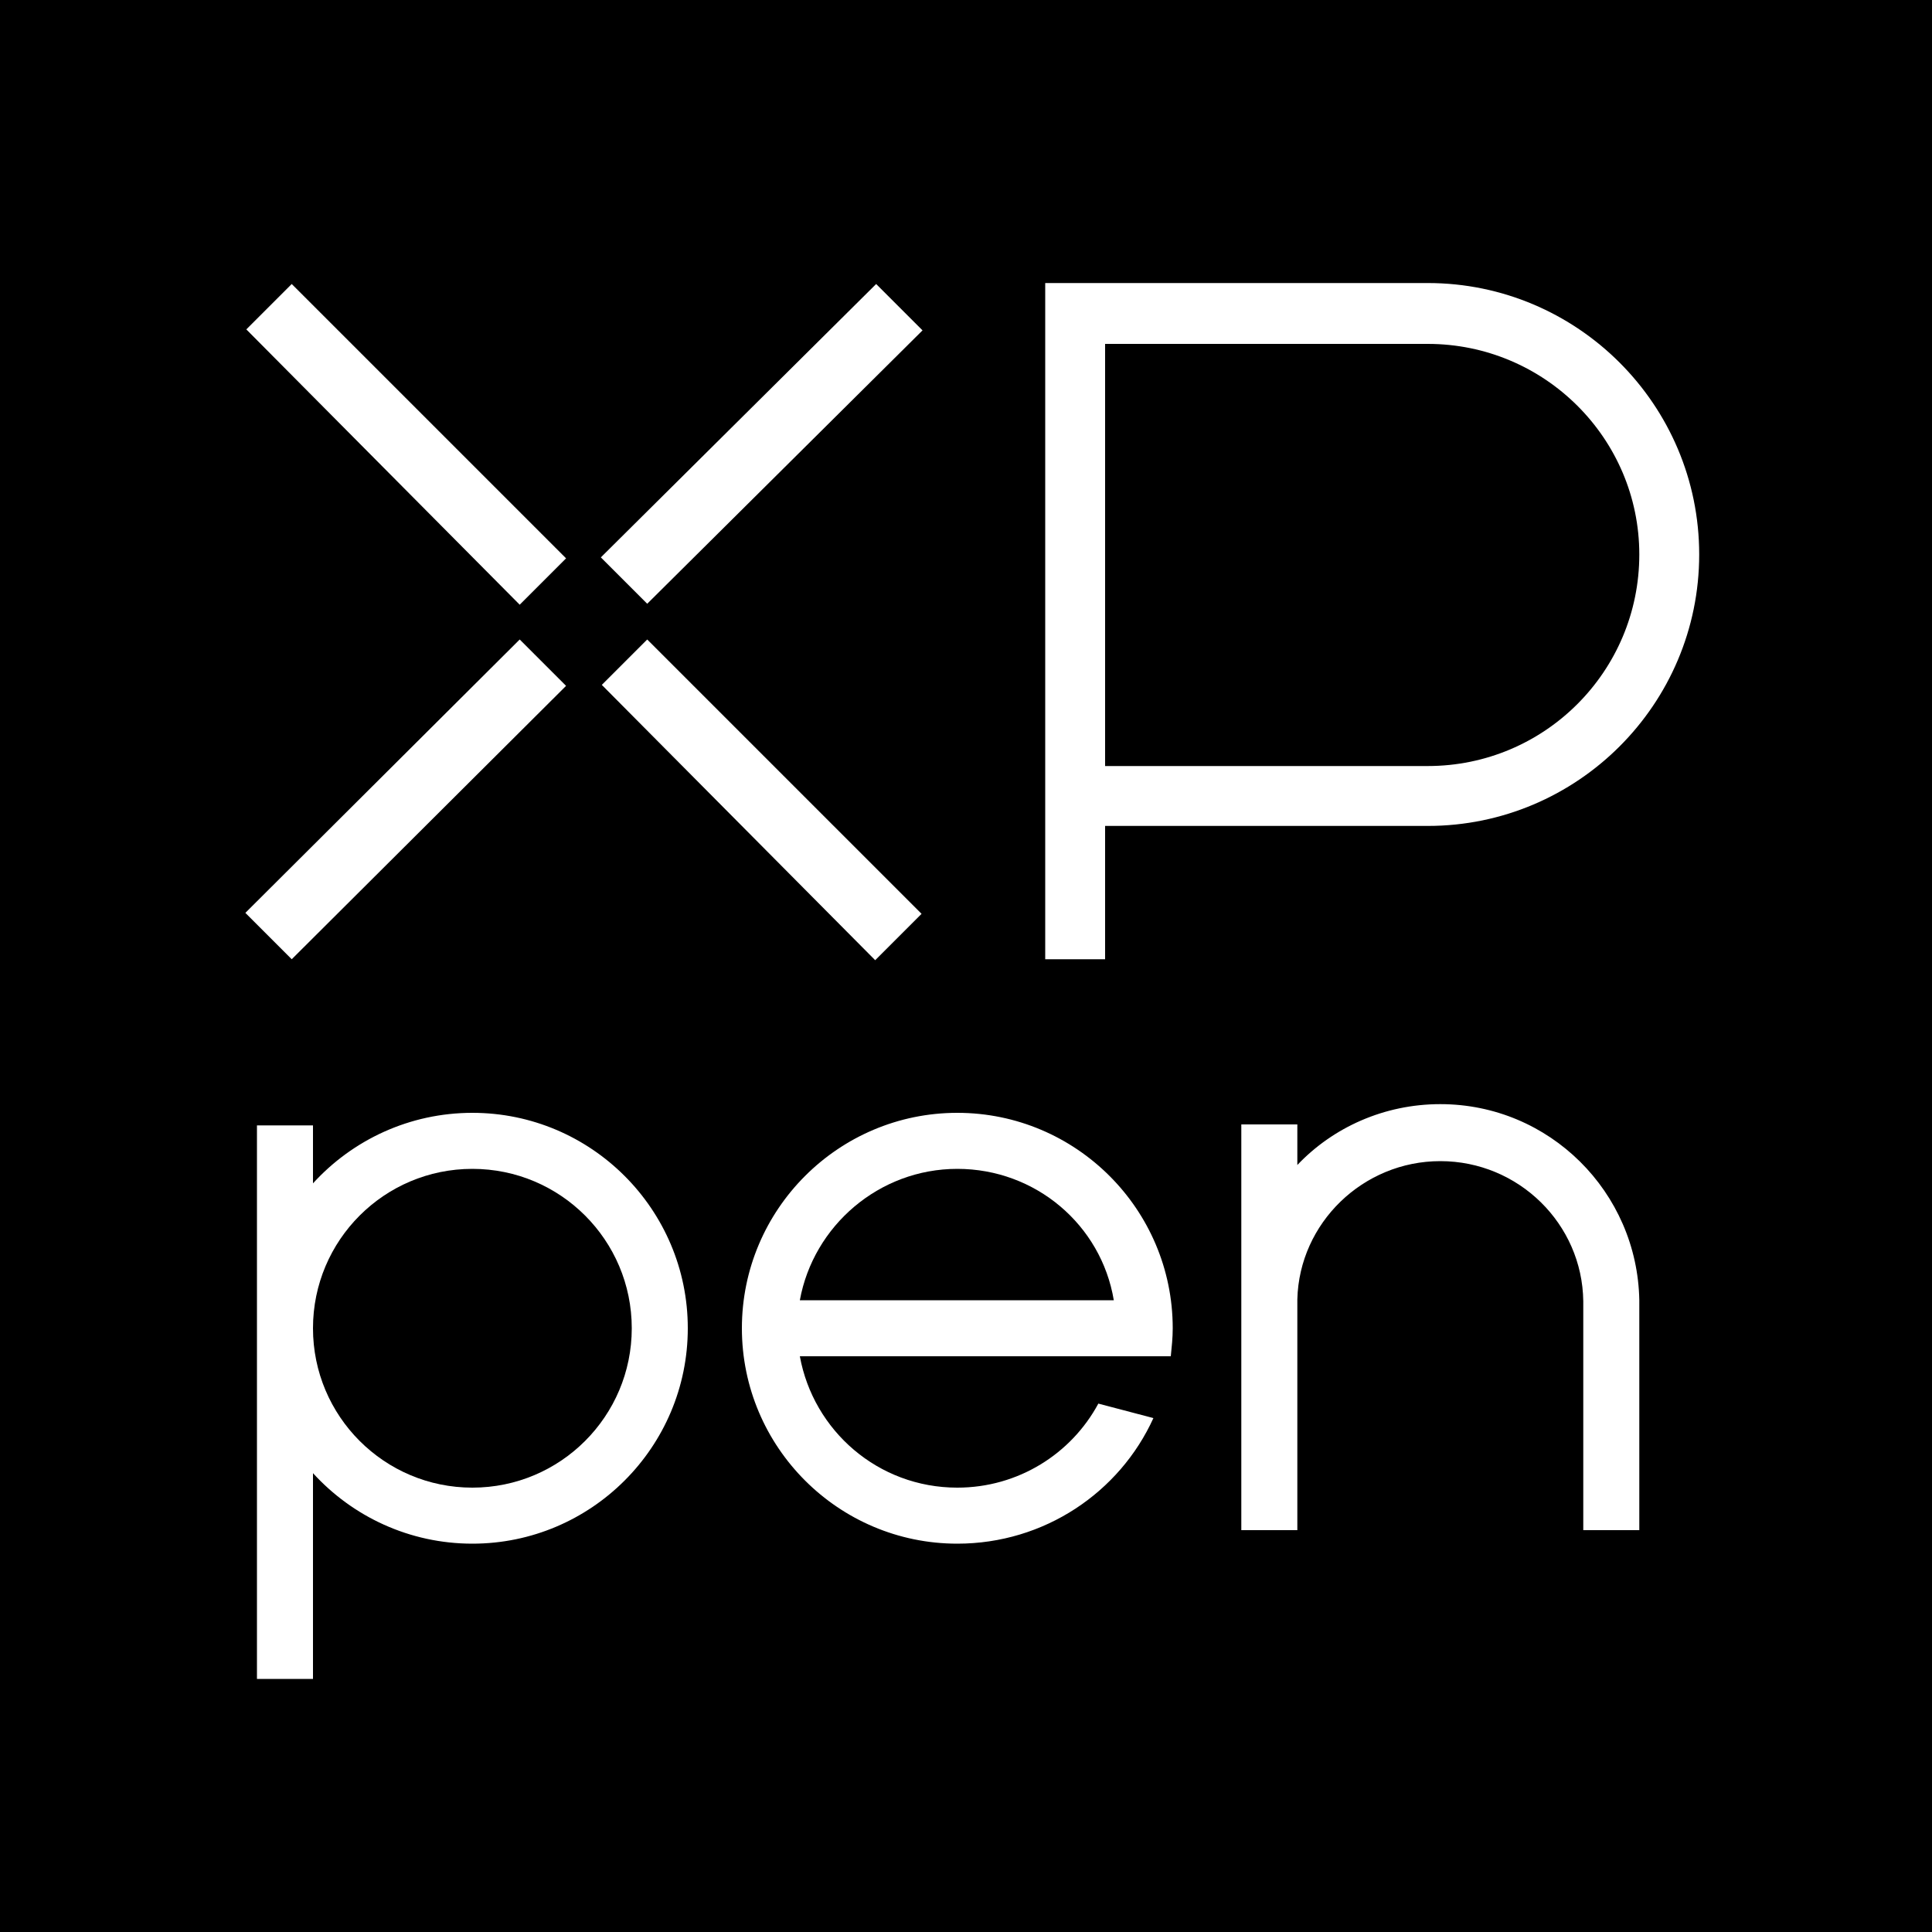
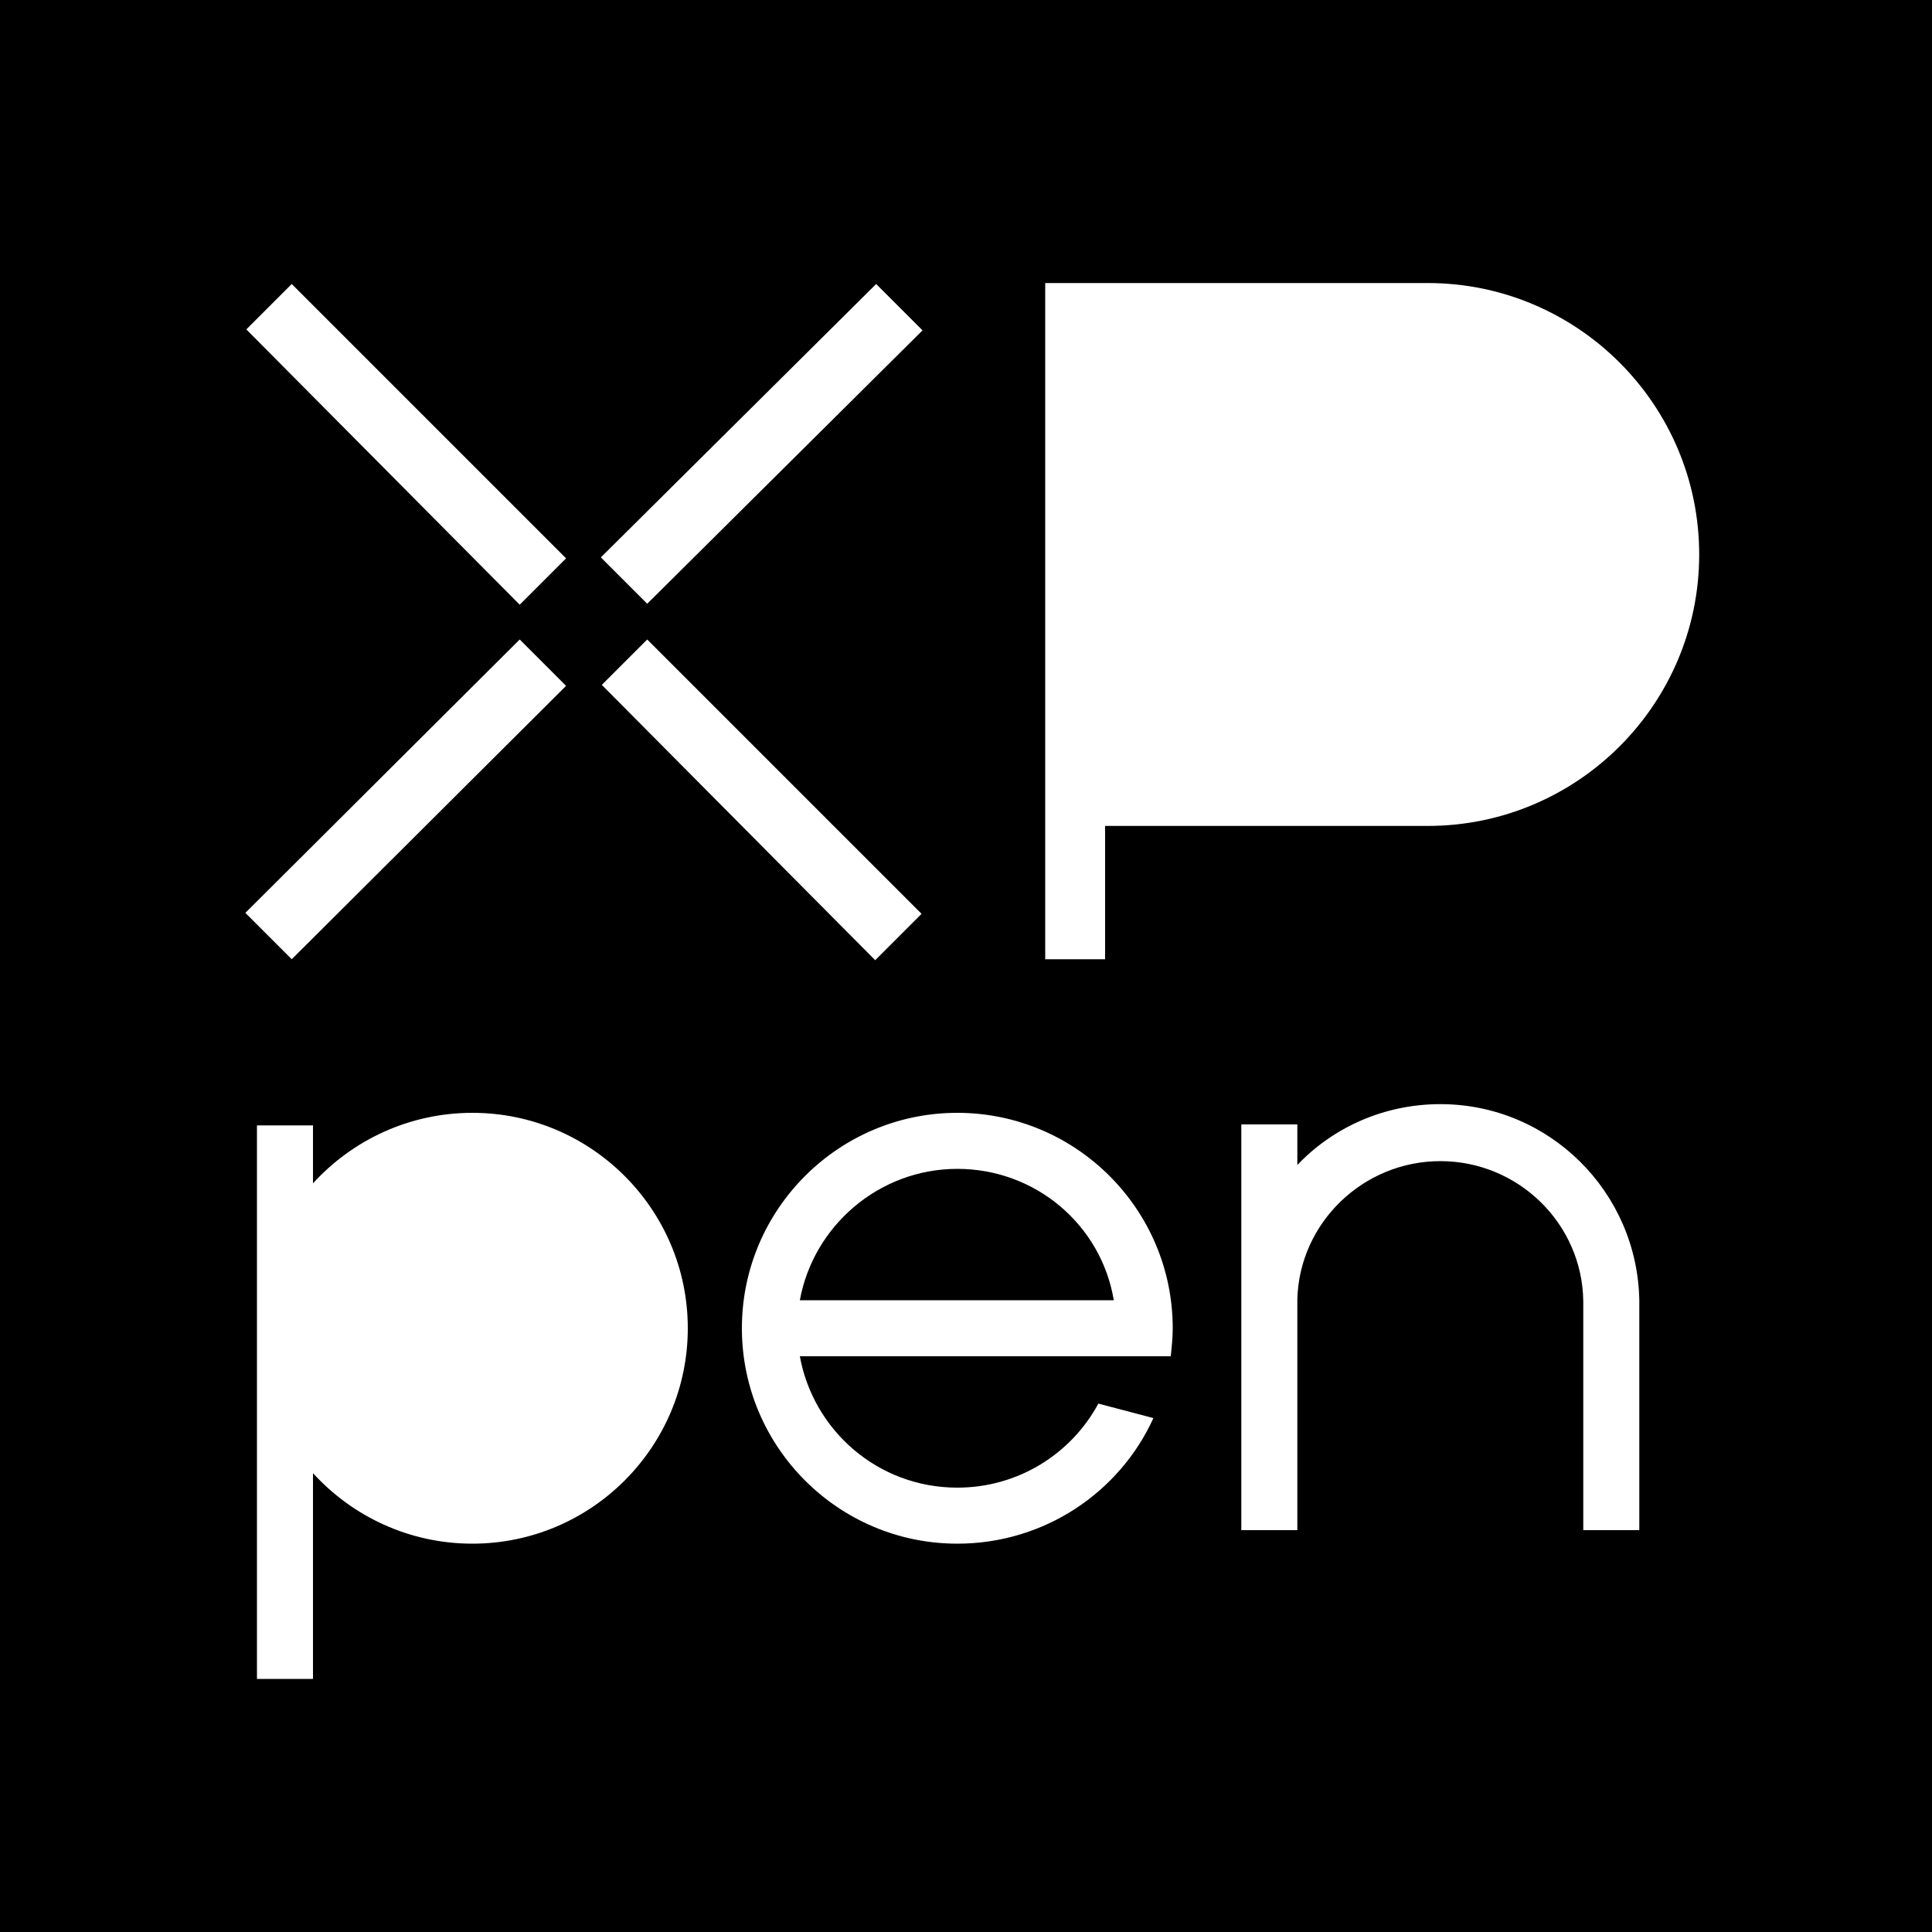
<svg xmlns="http://www.w3.org/2000/svg" version="1.1" id="svg4" x="0px" y="0px" viewBox="0 0 200 200" style="enable-background:new 0 0 200 200;" xml:space="preserve">
  <g>
    <g>
-       <path d="M147.8,35.6h-33.4v43.7h33.4c12.1,0,21.9-9.8,21.9-21.9C169.7,45.4,159.9,35.6,147.8,35.6z" />
-       <circle cx="48.9" cy="137.5" r="16.5" />
      <path d="M99.1,121c-8.1,0-14.9,5.9-16.3,13.6h32.5C114,126.8,107.2,121,99.1,121z" />
      <path d="M0-0.5v201h200v-201H0z M90.7,29.4l4.8,4.8L67,62.5l-4.8-4.8L90.7,29.4z M67,66.2l28.4,28.4l-4.8,4.8L62.3,70.9L67,66.2z     M30.2,29.4l28.4,28.4l-4.8,4.8L25.5,34.1L30.2,29.4z M53.8,66.2l4.8,4.8L30.2,99.3l-4.8-4.8L53.8,66.2z M48.9,159.8    c-6.5,0-12.4-2.8-16.5-7.3v21.3h-5.8v-57.3h5.8v6c4.1-4.5,10-7.3,16.5-7.3c12.3,0,22.3,10,22.3,22.3    C71.2,149.8,61.2,159.8,48.9,159.8z M121.2,140.4H82.8c1.4,7.7,8.1,13.6,16.3,13.6c6.3,0,11.8-3.5,14.6-8.7l5.7,1.5l0,0    c-3.5,7.7-11.3,13-20.3,13c-12.3,0-22.3-10-22.3-22.3c0-12.3,10-22.3,22.3-22.3s22.3,10,22.3,22.3    C121.4,138.5,121.3,139.4,121.2,140.4z M169.7,158.4h-5.8v-23.7h0c-0.1-8-6.7-14.5-14.8-14.5c-8,0-14.6,6.4-14.8,14.3v23.9h-5.8    v-42h5.8v4.2c3.7-3.9,9-6.3,14.8-6.3c11.3,0,20.4,9.1,20.6,20.3h0V158.4z M147.8,85.5h-33.4v13.8h-6.2v-70h39.6    c15.5,0,28.1,12.6,28.1,28.1C175.9,72.9,163.3,85.5,147.8,85.5z" />
    </g>
  </g>
</svg>